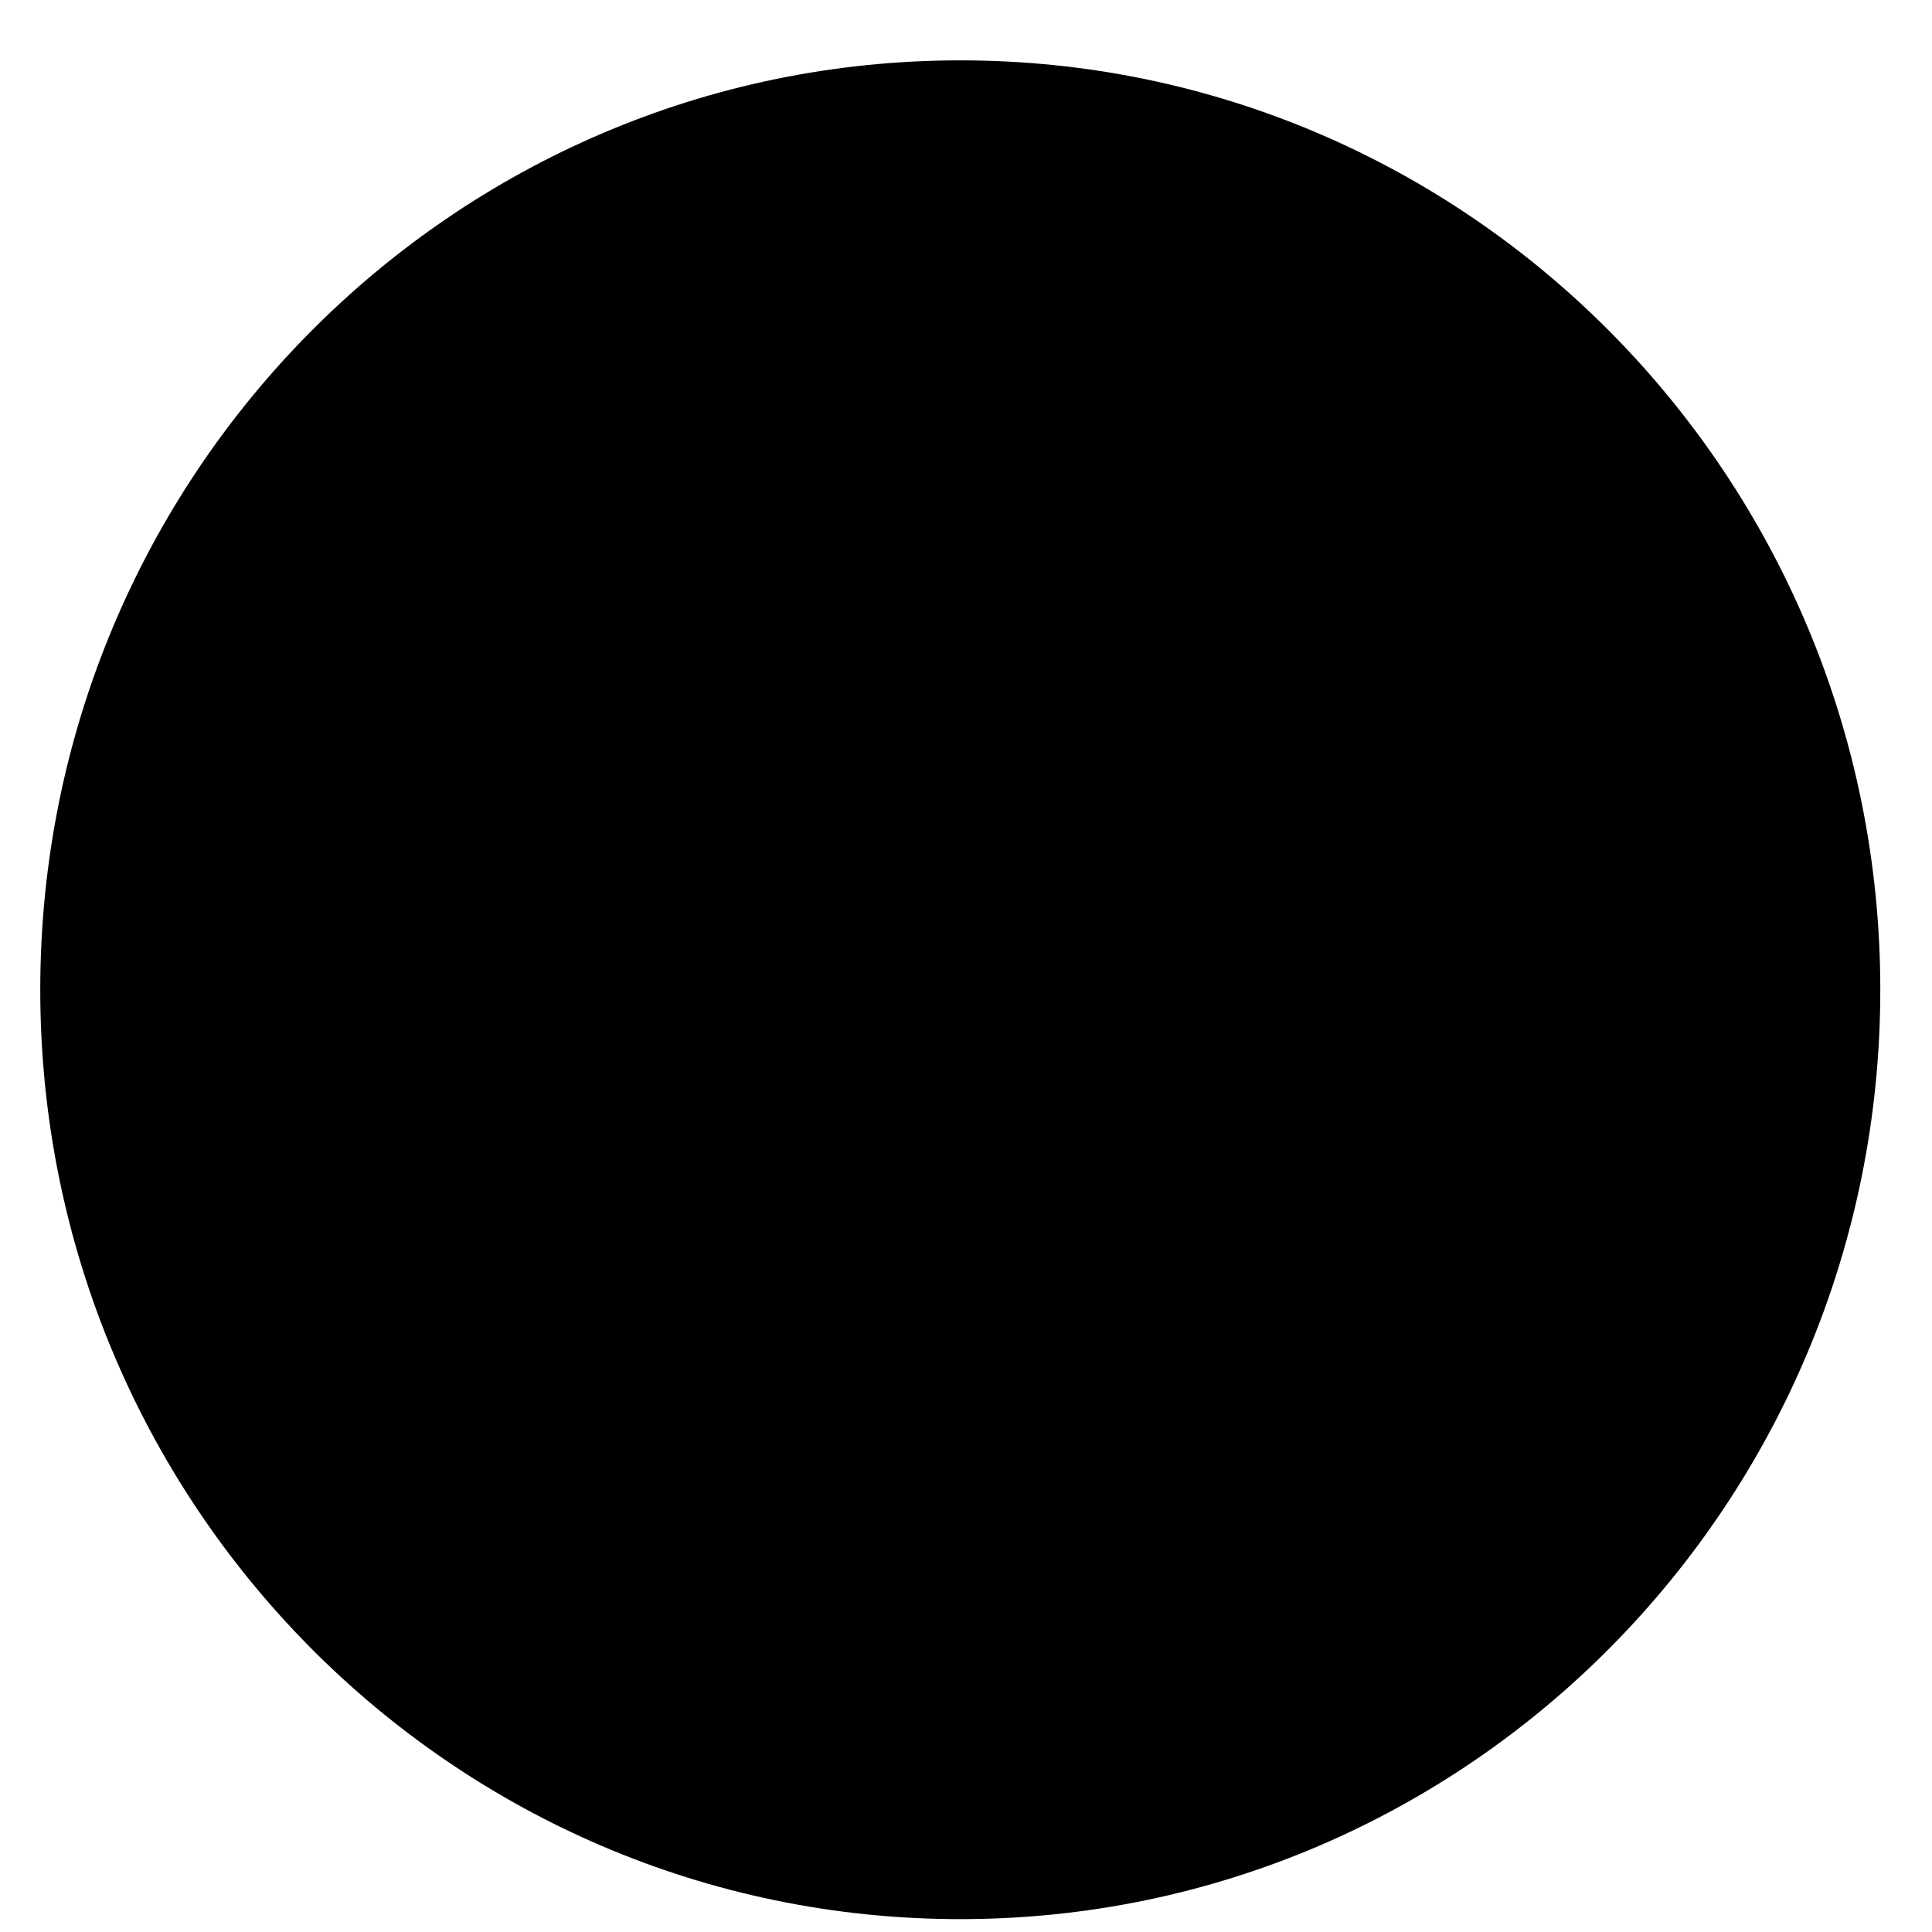
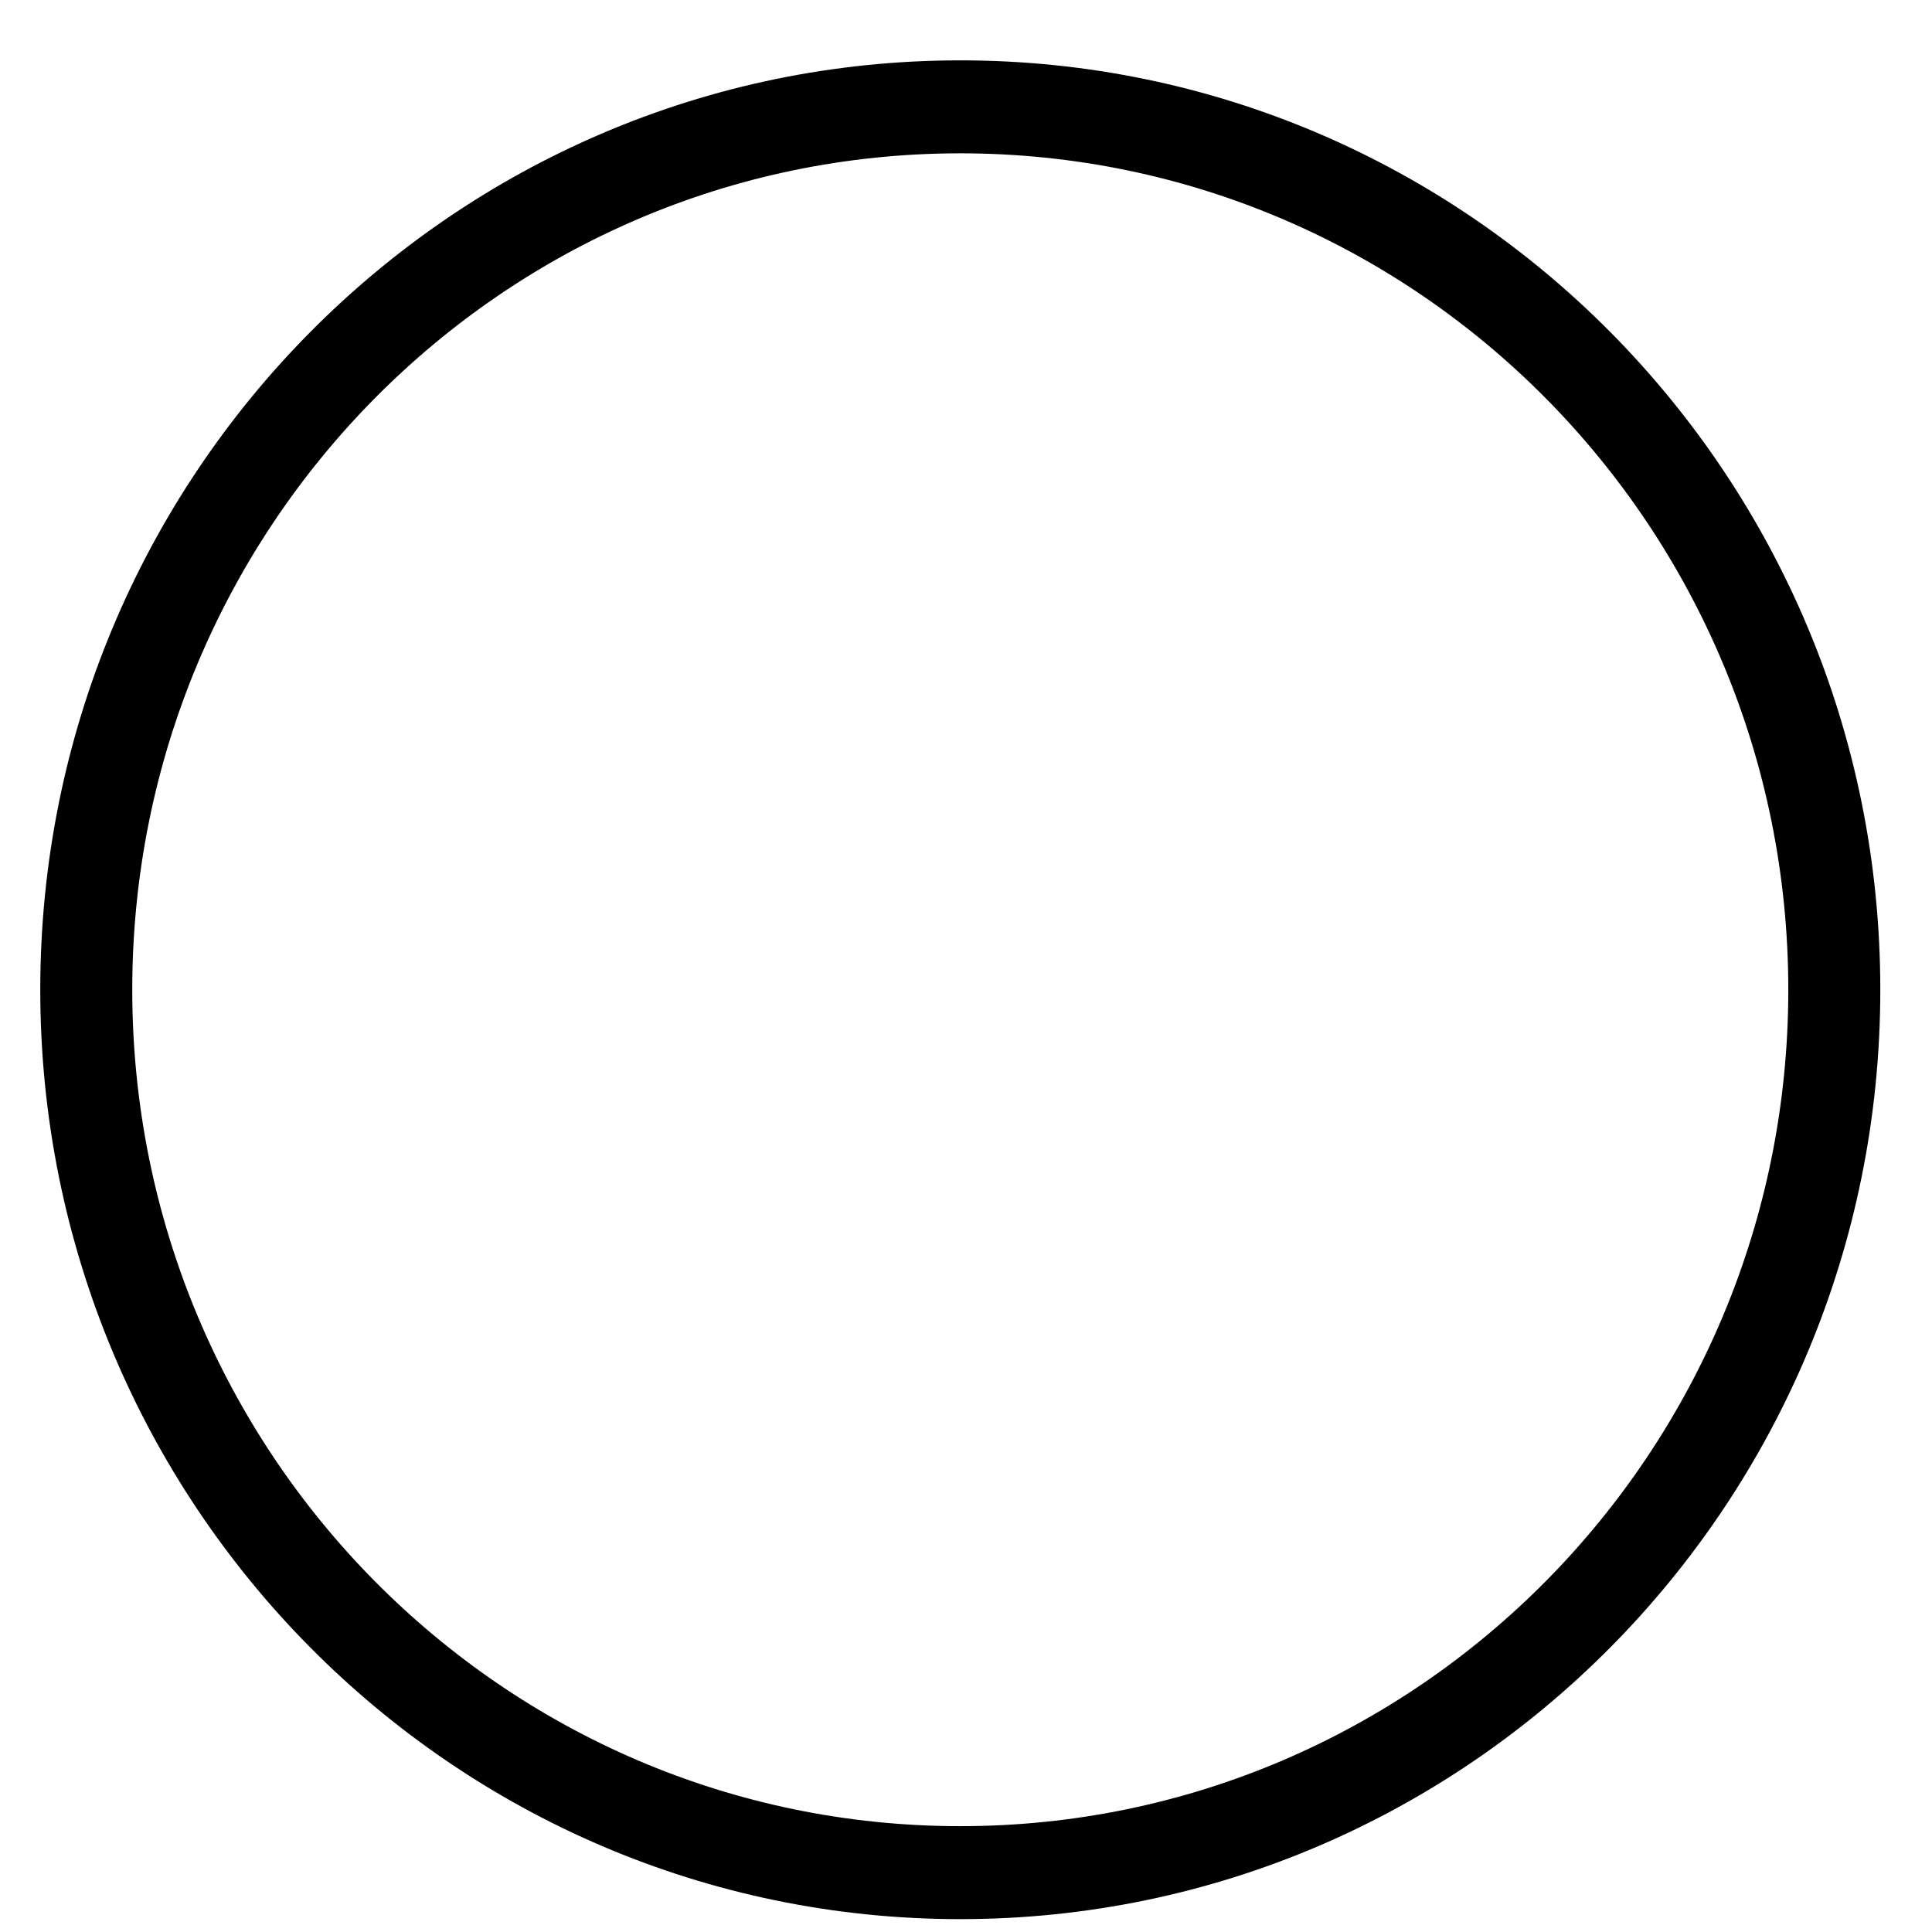
<svg xmlns="http://www.w3.org/2000/svg" width="50" height="50" viewBox="0 0 50 50" fill="none">
-   <path d="M24.851 49.387C37.641 49.387 48.009 39.019 48.009 26.229C48.009 13.439 37.641 3.07 24.851 3.07C12.061 3.07 1.692 13.439 1.692 26.229C1.692 39.019 12.061 49.387 24.851 49.387Z" fill="#FADECB" style="fill:#FADECB;fill:color(display-p3 0.98 0.871 0.796);fill-opacity:1;" />
-   <path d="M34.971 18.575C35.436 19.045 35.436 19.806 34.971 20.276L22.717 32.654C22.253 33.124 21.499 33.124 21.034 32.654L14.732 26.289C14.268 25.819 14.268 25.058 14.732 24.588C15.197 24.118 15.951 24.118 16.416 24.588L21.875 30.103L33.288 18.575C33.752 18.105 34.506 18.105 34.971 18.575Z" fill="#FB8537" style="fill:#FB8537;fill:color(display-p3 0.984 0.523 0.216);fill-opacity:1;" />
  <path fill-rule="evenodd" clip-rule="evenodd" d="M48.662 25.615C48.662 38.898 38.002 49.667 24.852 49.667C11.702 49.667 1.042 38.898 1.042 25.615C1.042 12.331 11.702 1.562 24.852 1.562C38.002 1.562 48.662 12.331 48.662 25.615ZM46.281 25.615C46.281 37.57 36.687 47.261 24.852 47.261C13.017 47.261 3.423 37.57 3.423 25.615C3.423 13.659 13.017 3.968 24.852 3.968C36.687 3.968 46.281 13.659 46.281 25.615Z" fill="#FB8537" style="fill:#FB8537;fill:color(display-p3 0.984 0.523 0.216);fill-opacity:1;" />
</svg>